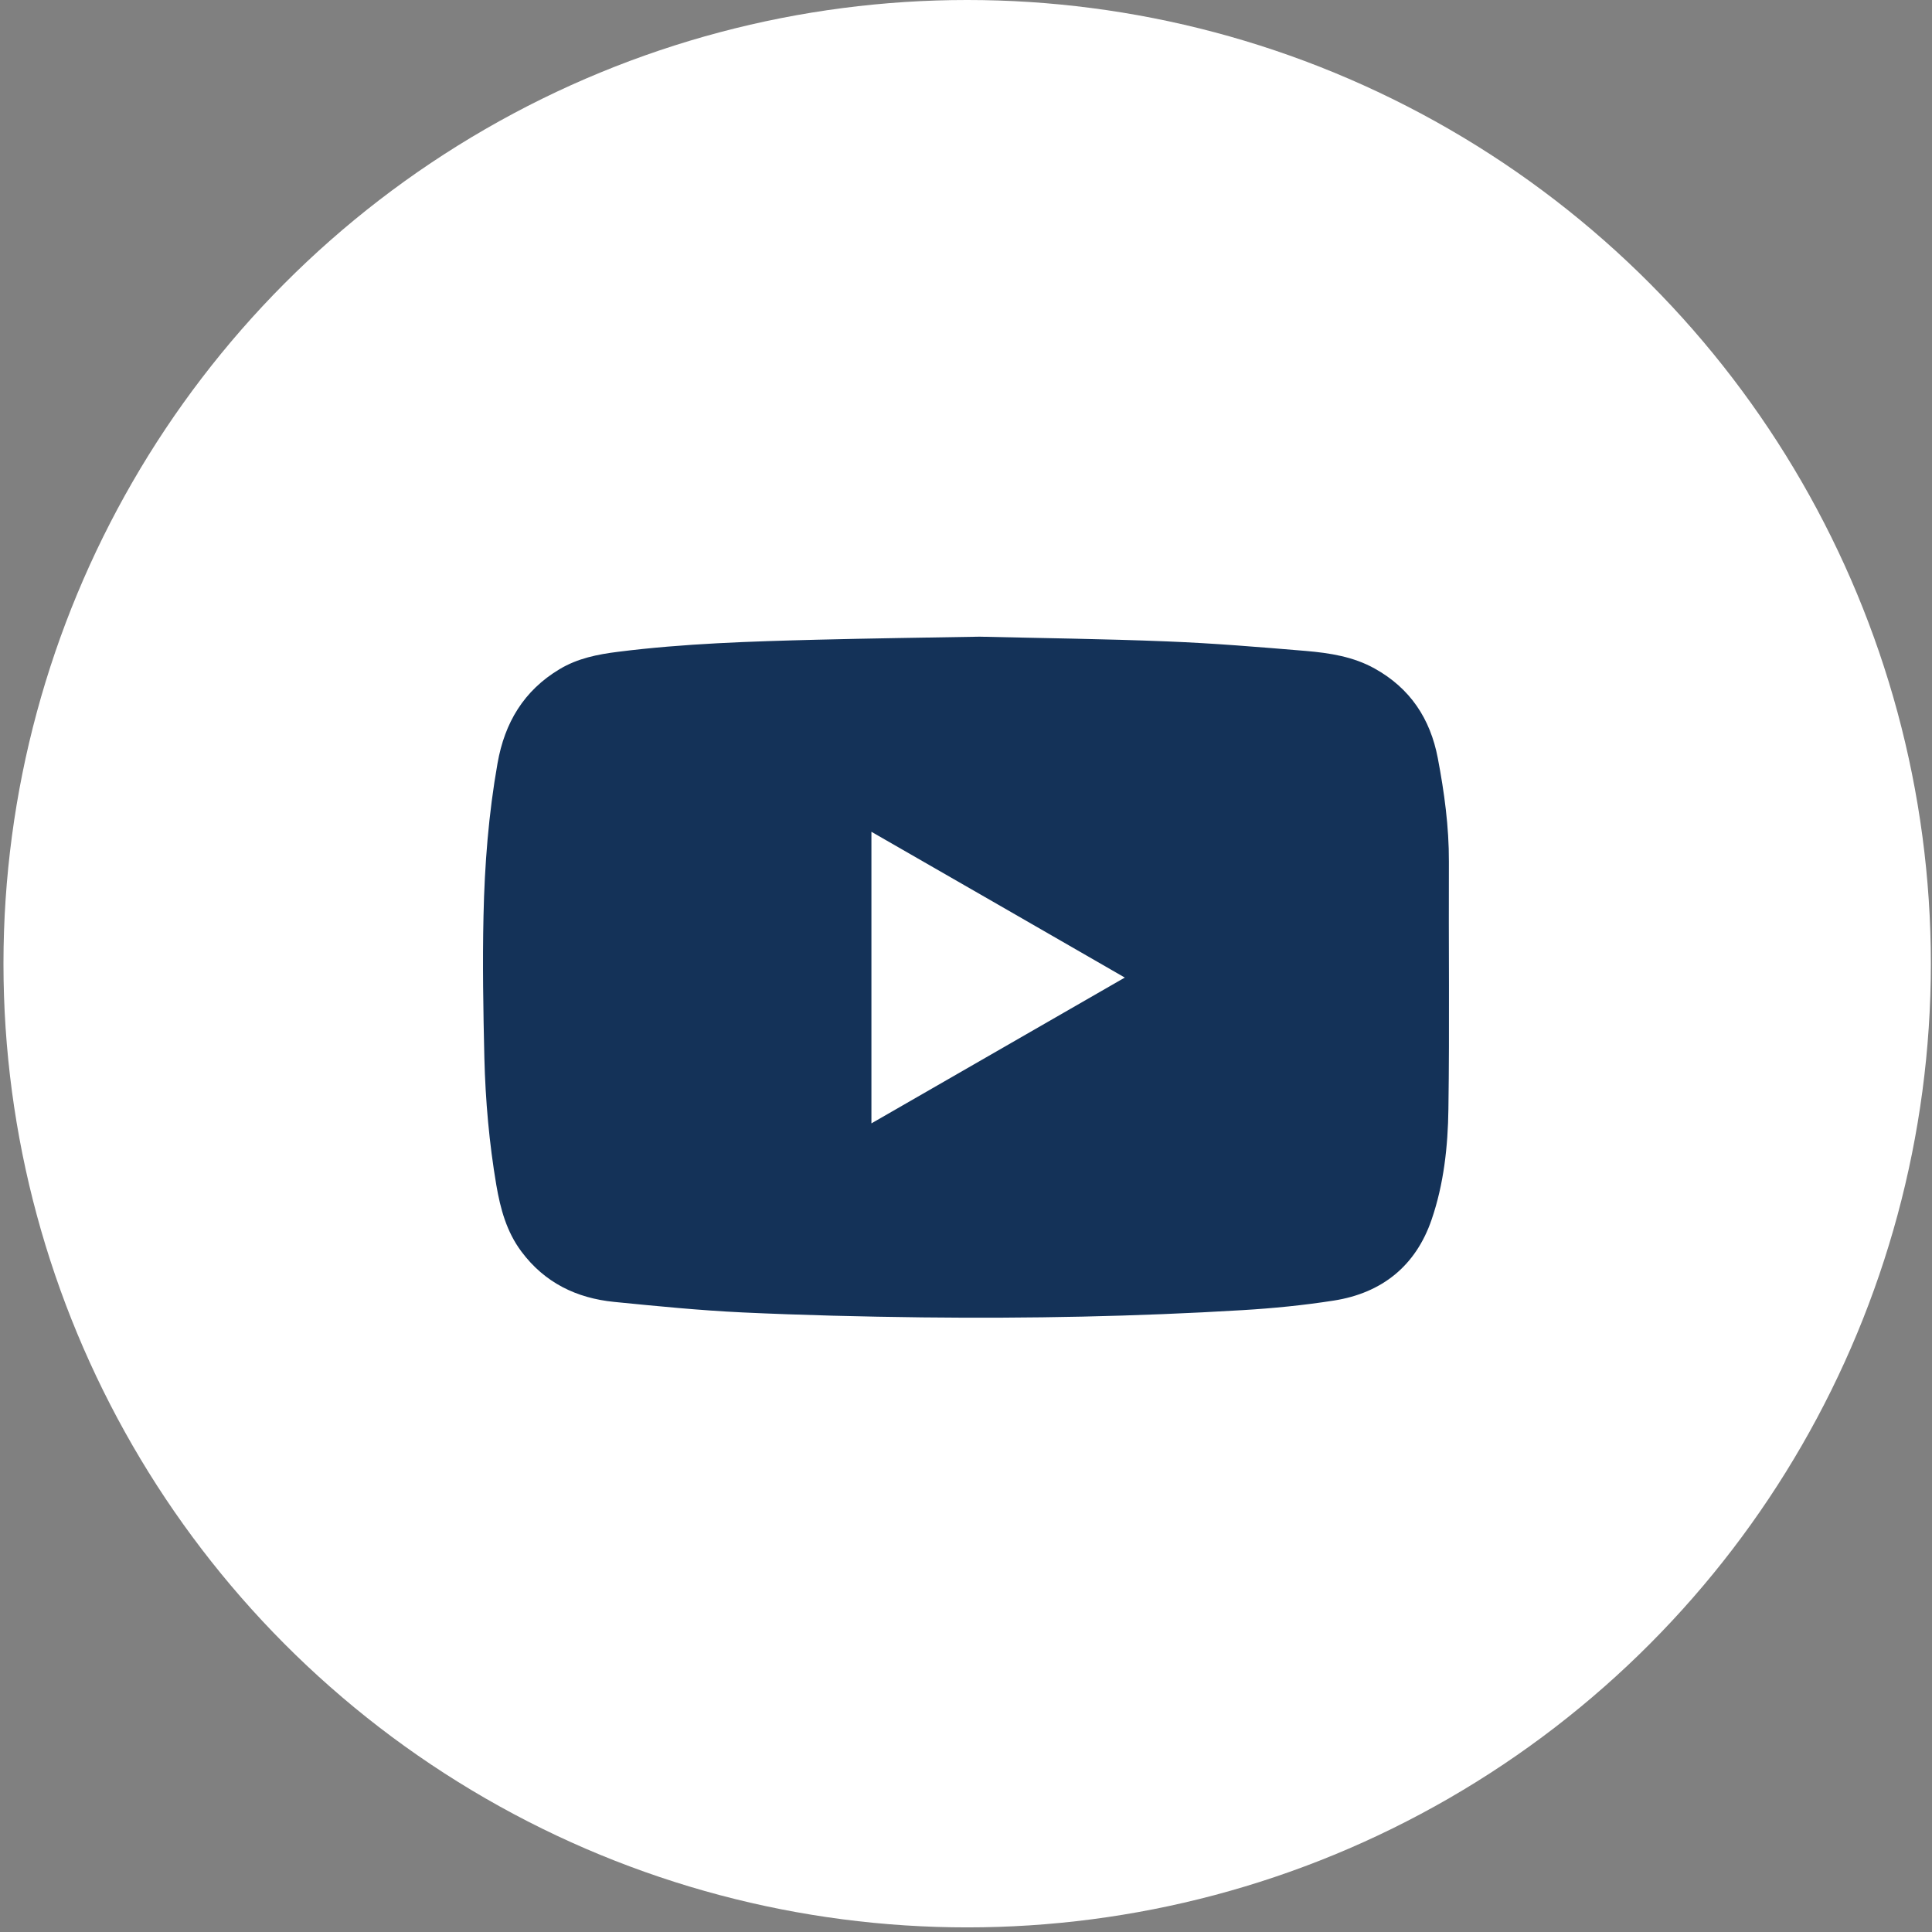
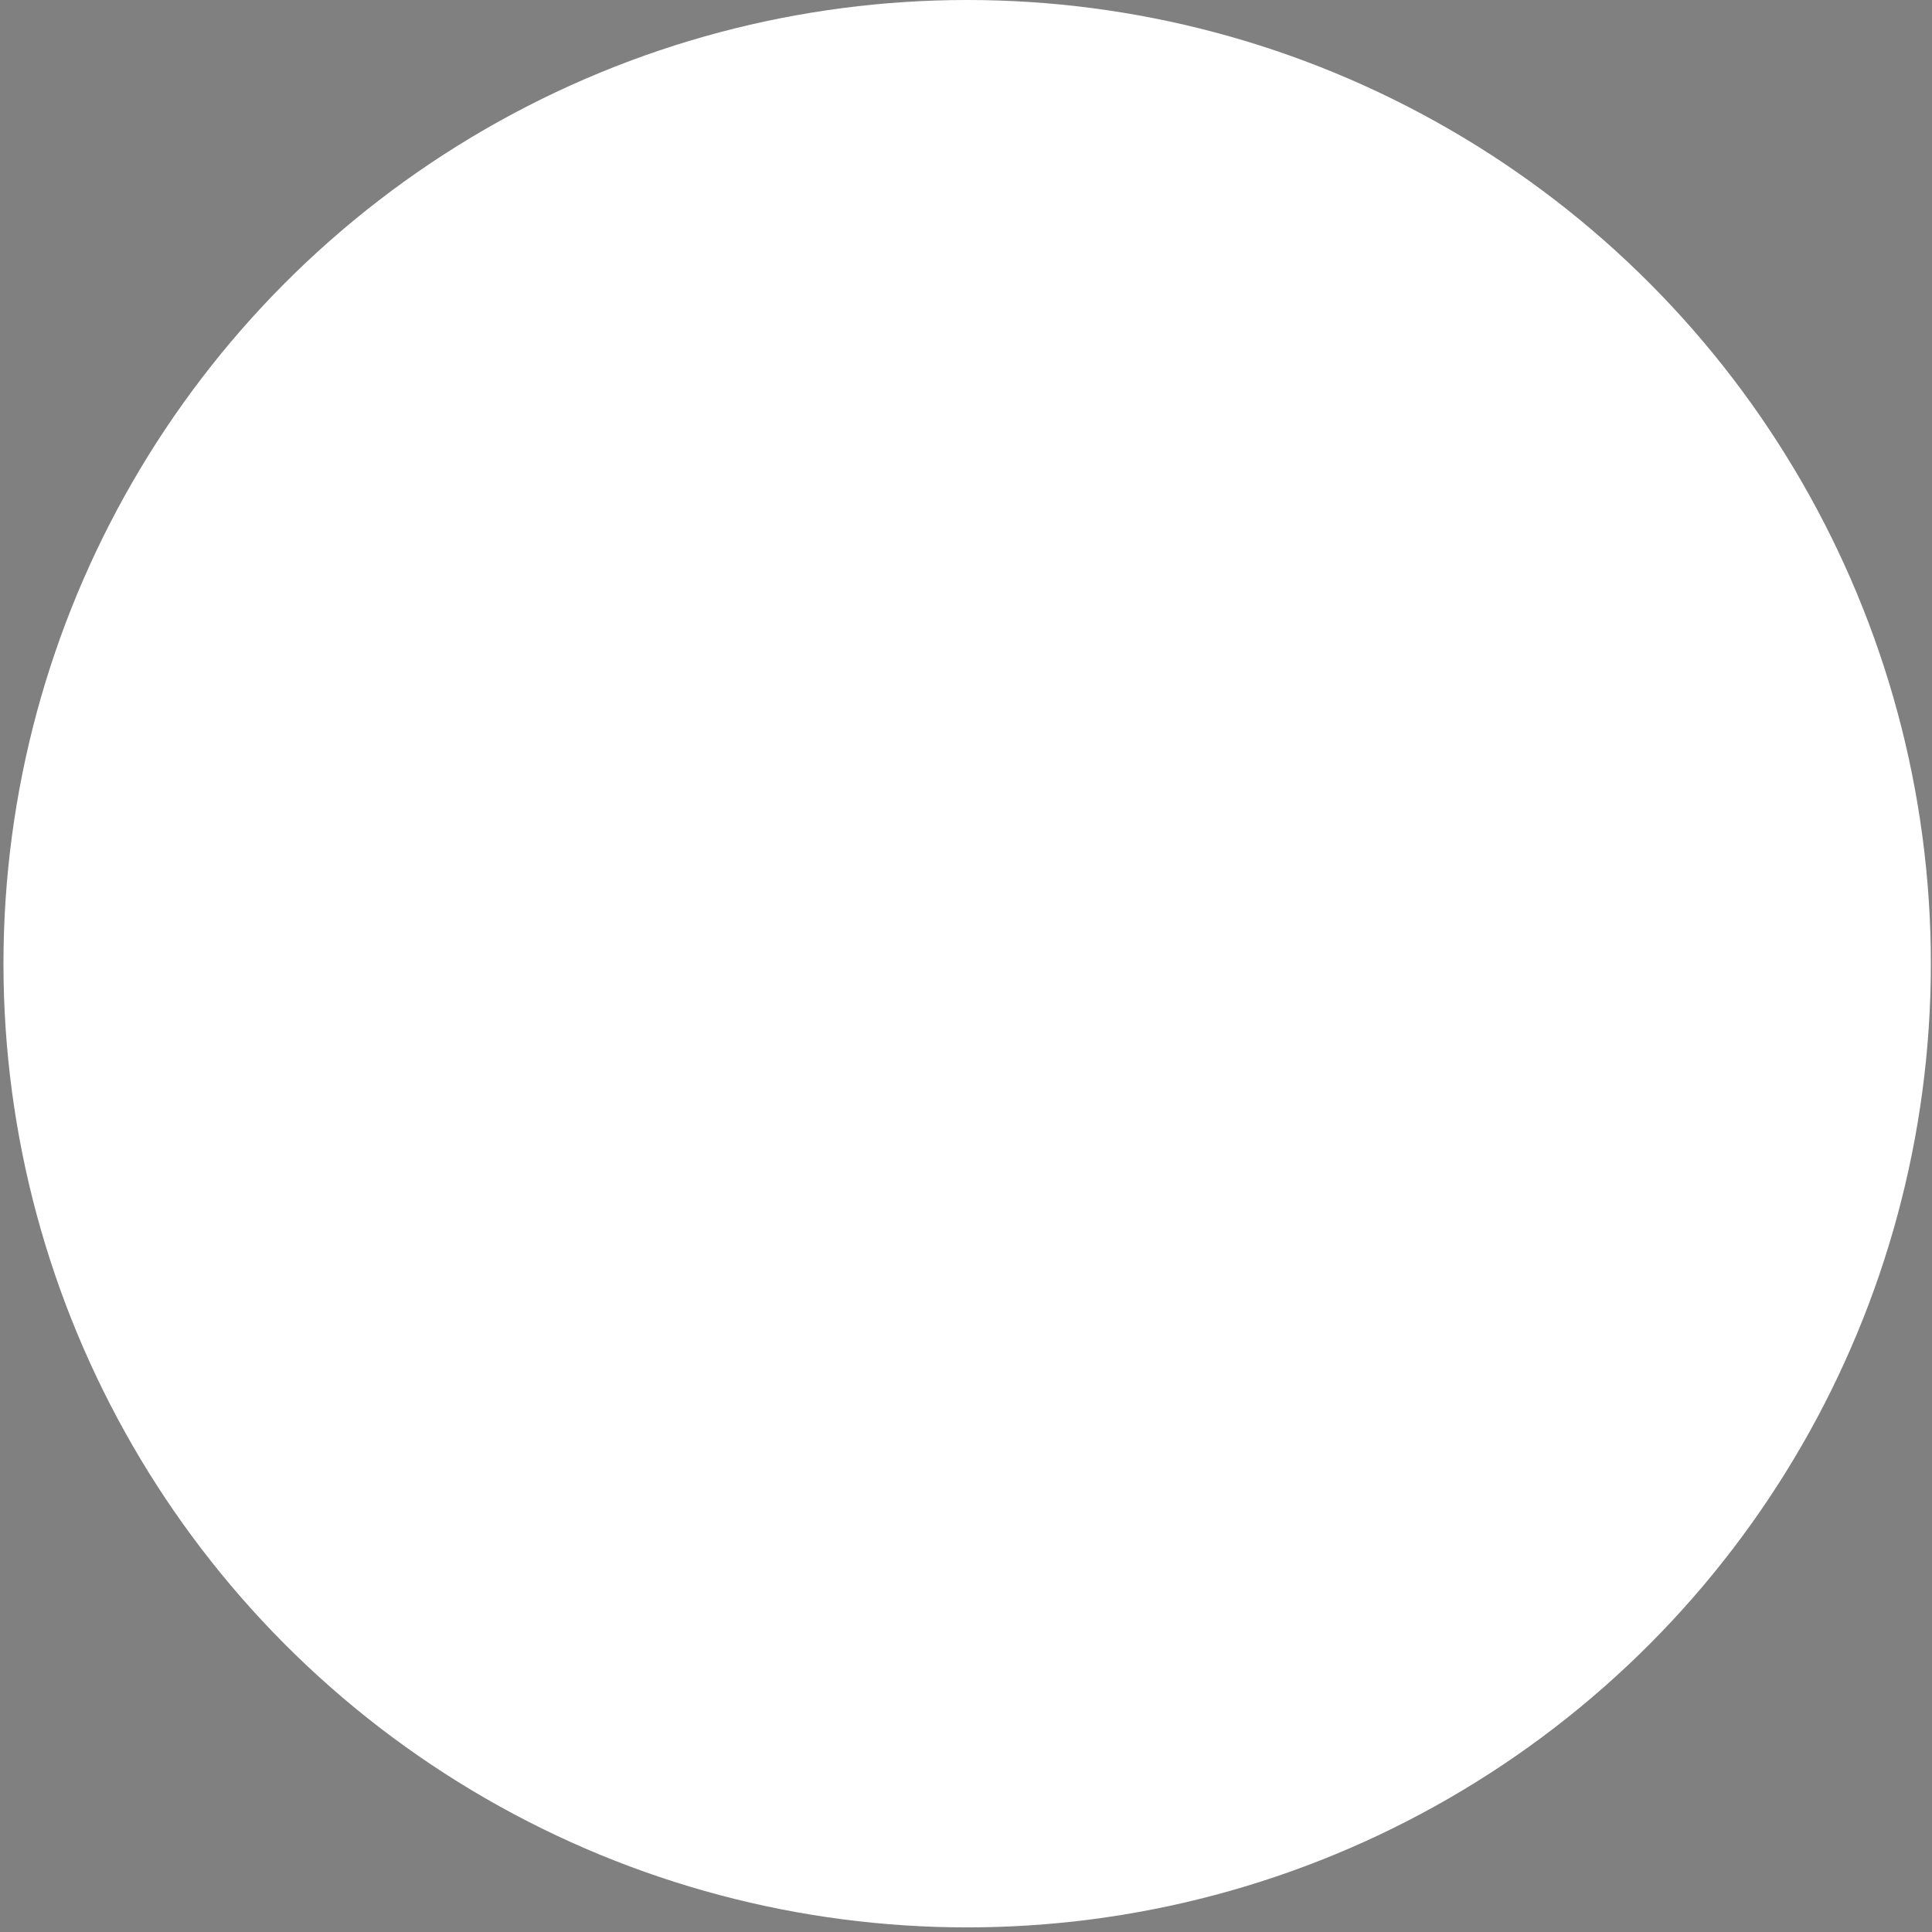
<svg xmlns="http://www.w3.org/2000/svg" width="88" height="88" viewBox="0 0 88 88" fill="none">
  <rect x="0" y="0" width="88" height="88" fill="#808080" stroke="none" />
  <circle cx="44.053" cy="43.895" r="43.895" fill="white" />
-   <path d="M44.62 29C47.39 29.066 50.27 29.099 53.149 29.215C55.264 29.297 57.378 29.474 59.487 29.65C60.566 29.743 61.64 29.909 62.609 30.448C64.228 31.346 65.147 32.733 65.489 34.528C65.786 36.086 66.001 37.656 65.995 39.252C65.979 43.008 66.028 46.757 65.973 50.513C65.951 52.214 65.764 53.932 65.208 55.551C64.487 57.66 62.945 58.898 60.748 59.24C59.371 59.455 57.984 59.592 56.591 59.675C51.734 59.967 46.872 60.06 42.01 60.005C39.279 59.972 36.543 59.906 33.812 59.779C31.863 59.686 29.919 59.493 27.975 59.3C26.257 59.13 24.809 58.425 23.752 57.01C23.075 56.107 22.794 55.066 22.607 53.981C22.282 52.065 22.111 50.127 22.062 48.183C22.012 46.031 21.974 43.872 22.023 41.719C22.073 39.39 22.254 37.066 22.662 34.765C22.987 32.92 23.857 31.456 25.486 30.481C26.307 29.986 27.221 29.804 28.157 29.688C31.163 29.308 34.192 29.215 37.215 29.138C39.643 29.077 42.077 29.044 44.62 29ZM39.692 51.168C43.547 48.949 47.368 46.752 51.233 44.527C47.362 42.297 43.547 40.1 39.692 37.887C39.692 42.325 39.692 46.713 39.692 51.168Z" fill="#143258" />
</svg>